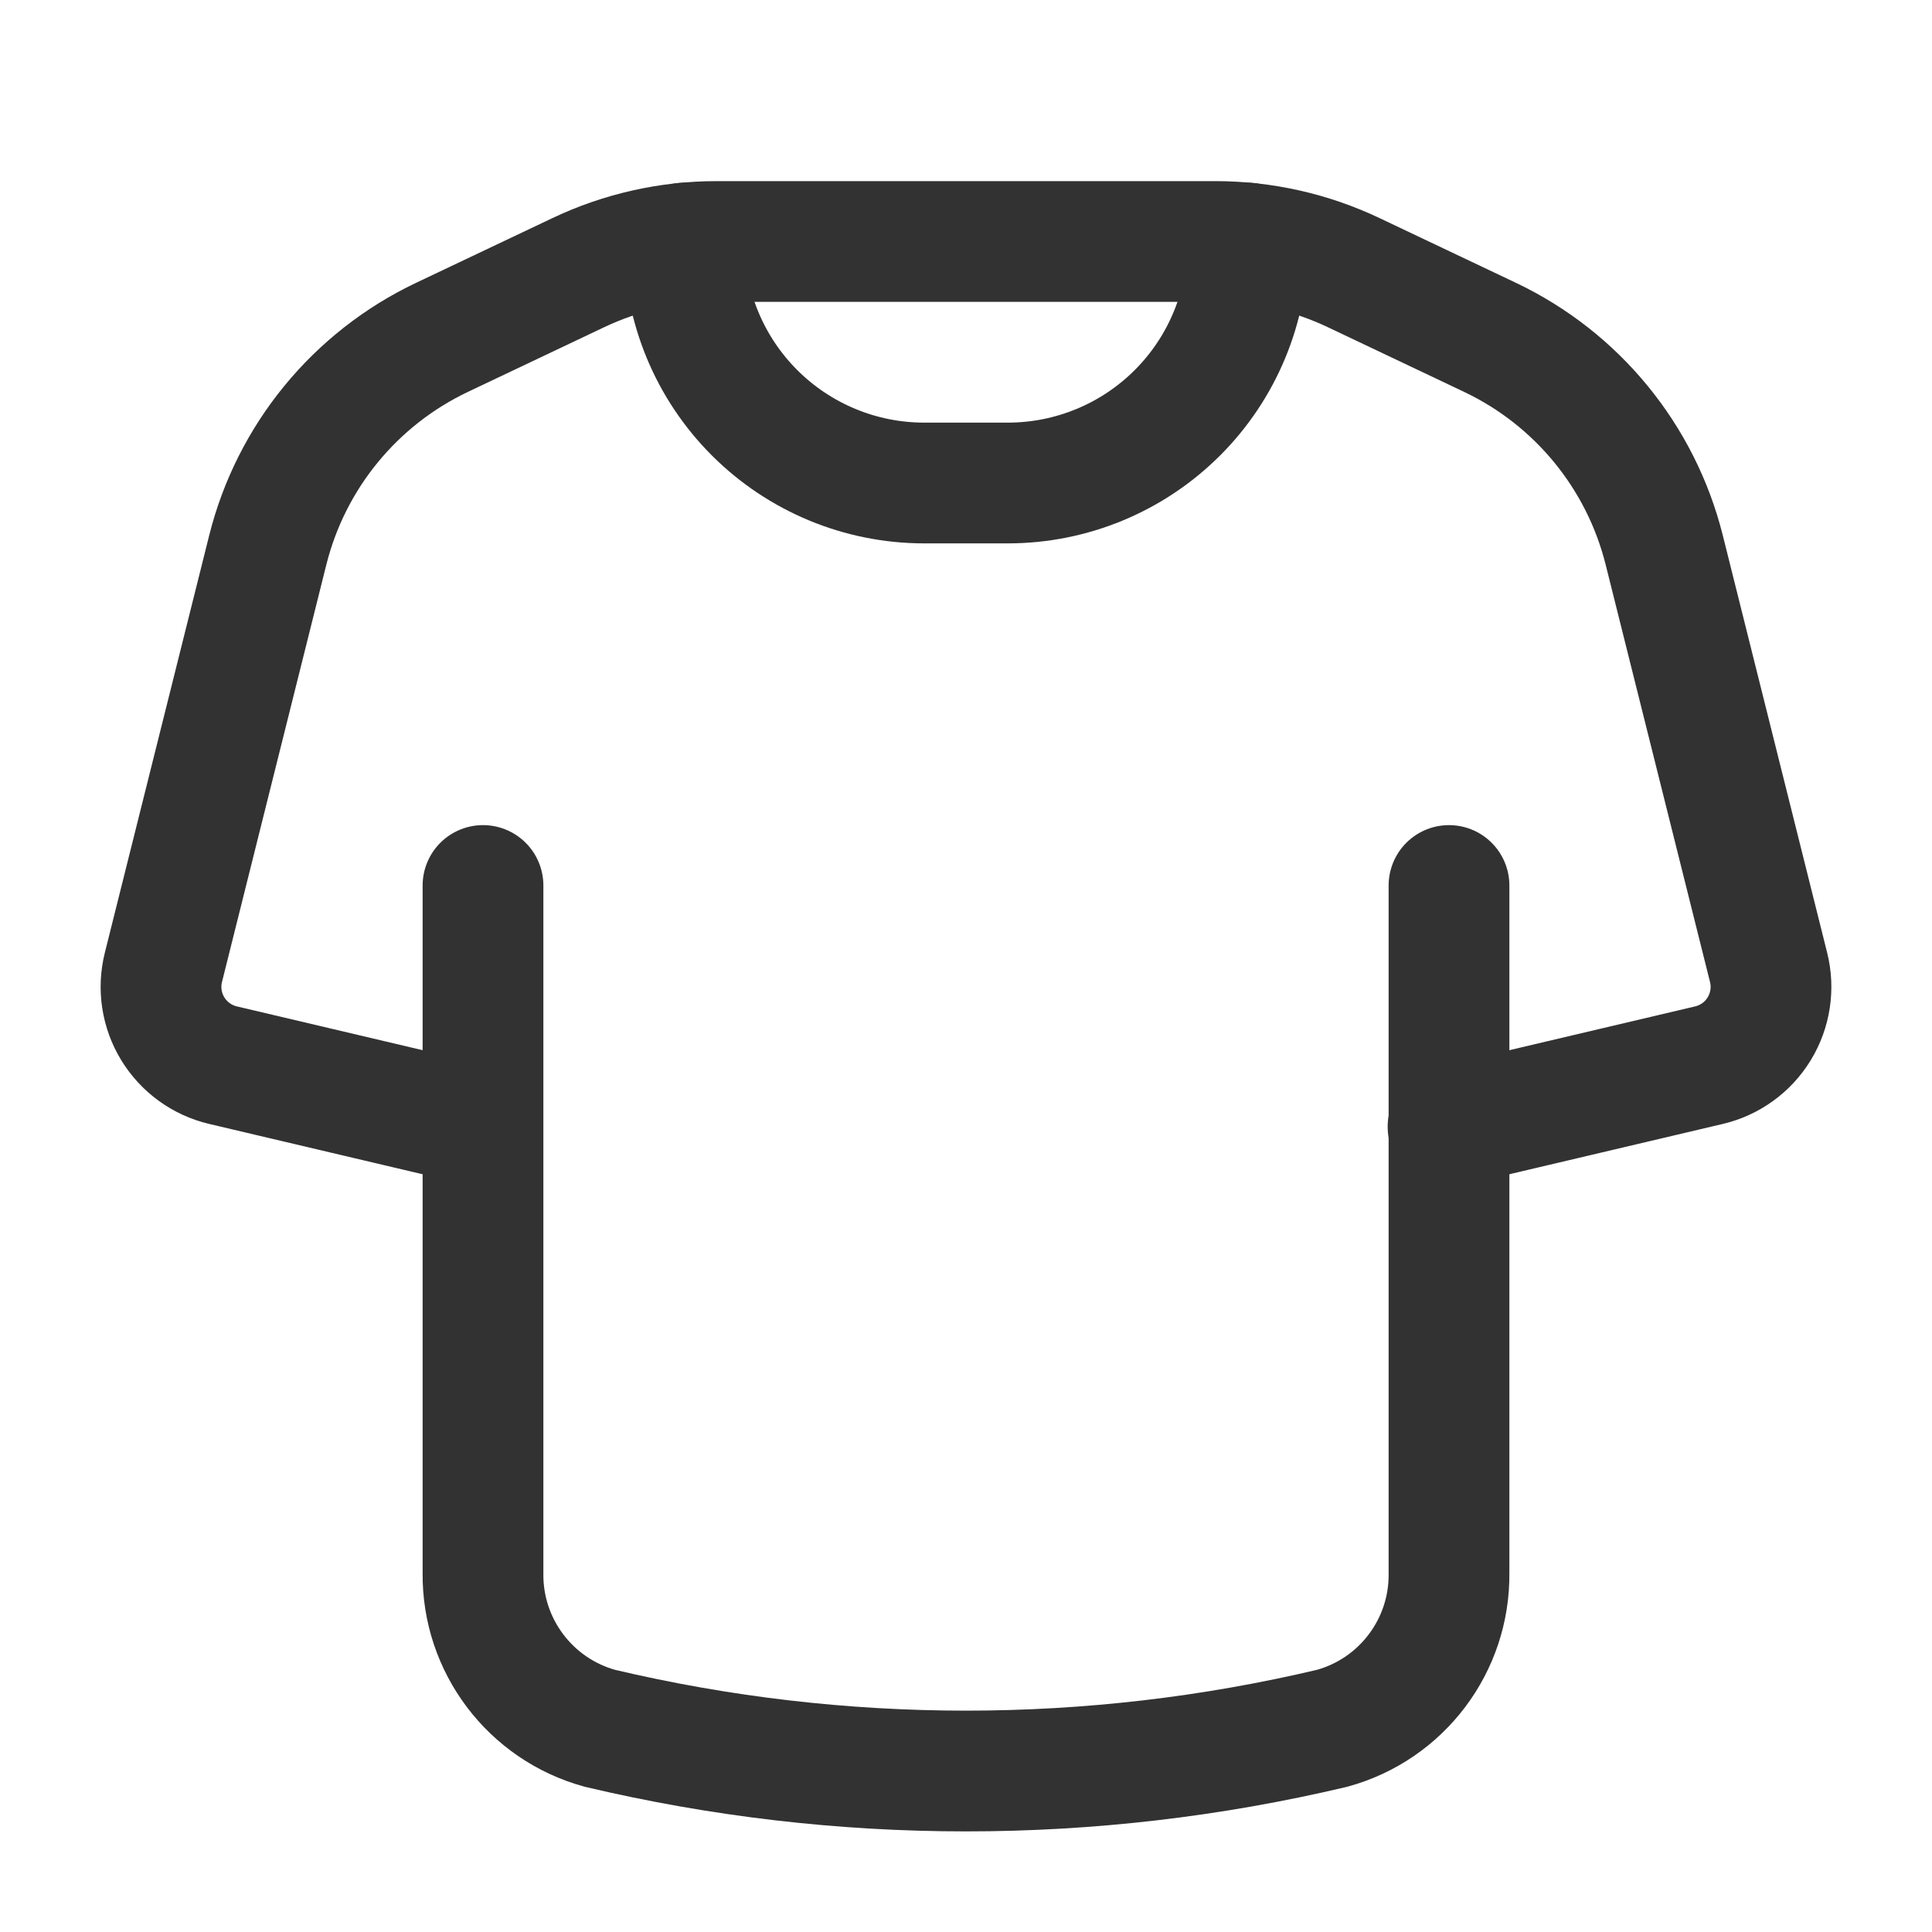
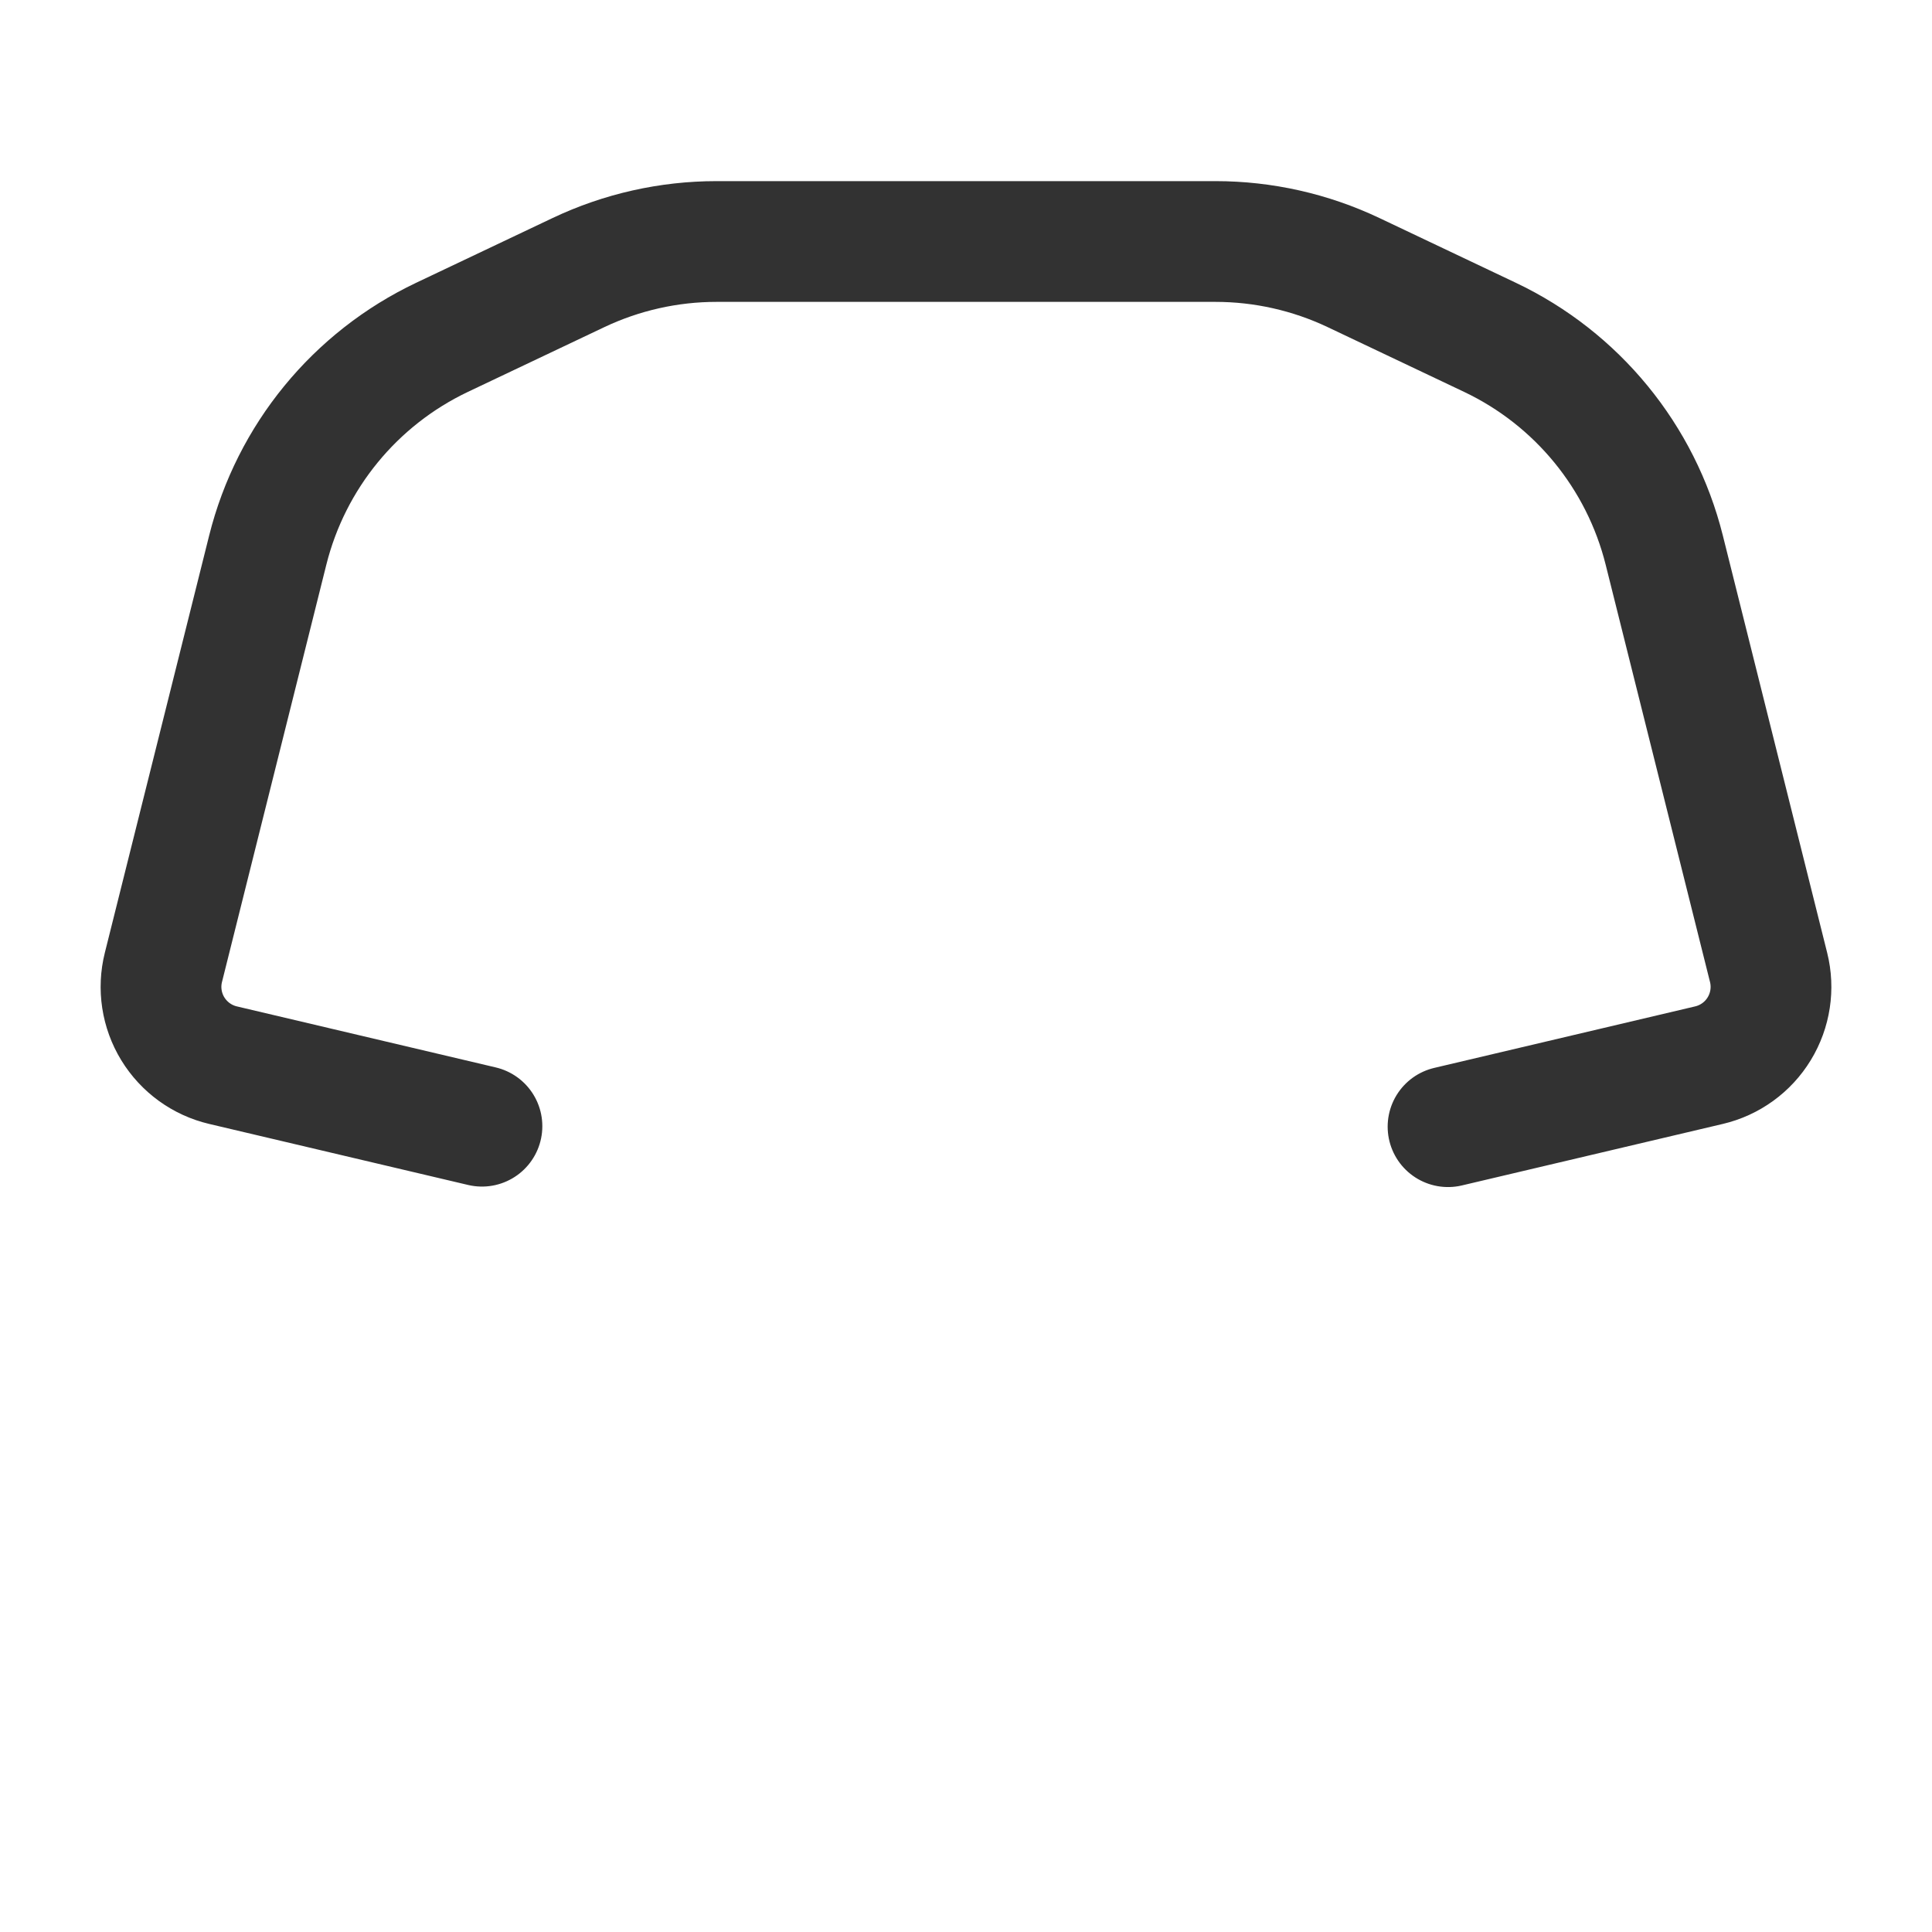
<svg xmlns="http://www.w3.org/2000/svg" width="24" height="24" viewBox="0 0 24 24" fill="none">
-   <path d="M15.5 3.02V3.02C15.5 3.81 15.186 4.568 14.627 5.127C14.068 5.686 13.31 6 12.52 6H11.48C10.69 6 9.932 5.686 9.373 5.127C8.814 4.568 8.5 3.81 8.5 3.02V3.02" stroke="#323232" stroke-width="1.5" stroke-linecap="round" stroke-linejoin="round" />
  <path d="M17.988 13.996L21.229 13.232C21.489 13.171 21.715 13.008 21.854 12.779C21.993 12.551 22.035 12.276 21.97 12.017L20.674 6.834C20.384 5.673 19.589 4.703 18.508 4.19L16.814 3.386C16.278 3.132 15.692 3 15.099 3H8.901C8.308 3 7.722 3.132 7.186 3.386L5.492 4.19C4.411 4.703 3.616 5.673 3.326 6.834L2.03 12.017C1.965 12.276 2.007 12.551 2.146 12.779C2.286 13.008 2.511 13.171 2.771 13.232L5.987 13.99" stroke="#323232" stroke-width="1.5" stroke-linecap="round" stroke-linejoin="round" />
-   <path d="M6 11L6 19.543C5.99 20.441 6.588 21.233 7.454 21.47C10.444 22.177 13.557 22.177 16.546 21.47C17.413 21.233 18.01 20.441 18 19.543L18 11" stroke="#323232" stroke-width="1.5" stroke-linecap="round" stroke-linejoin="round" />
</svg>